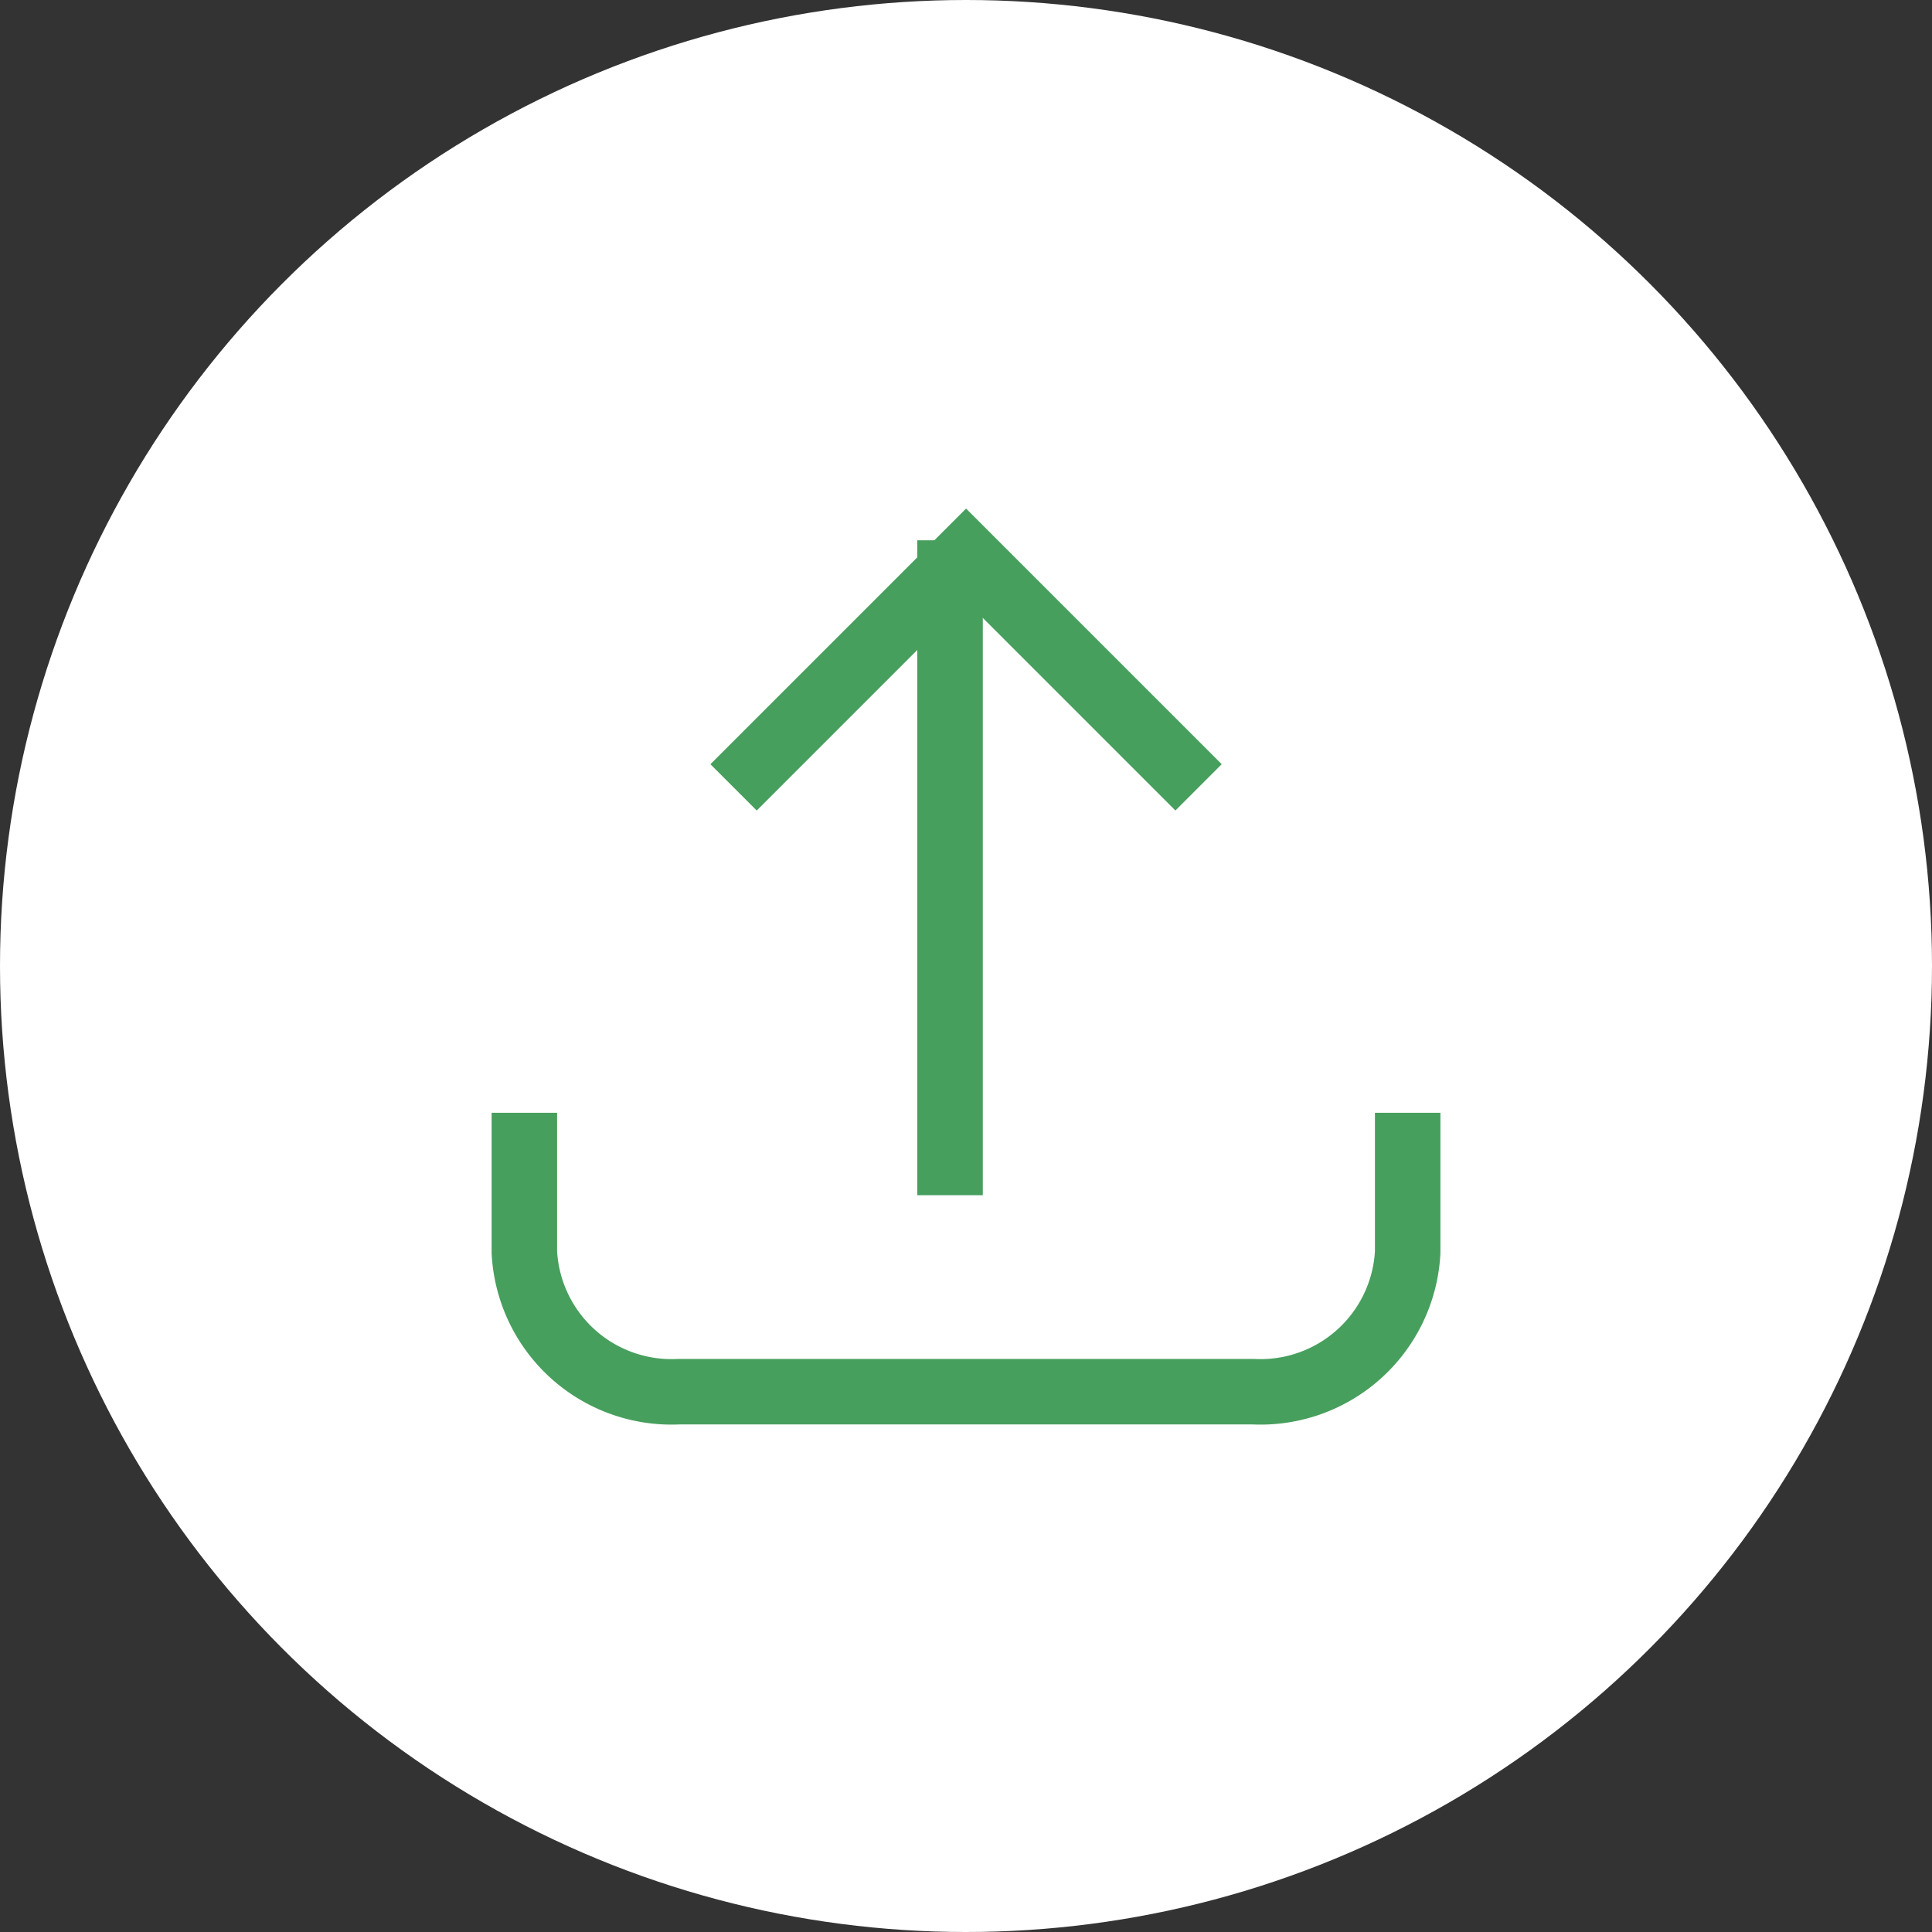
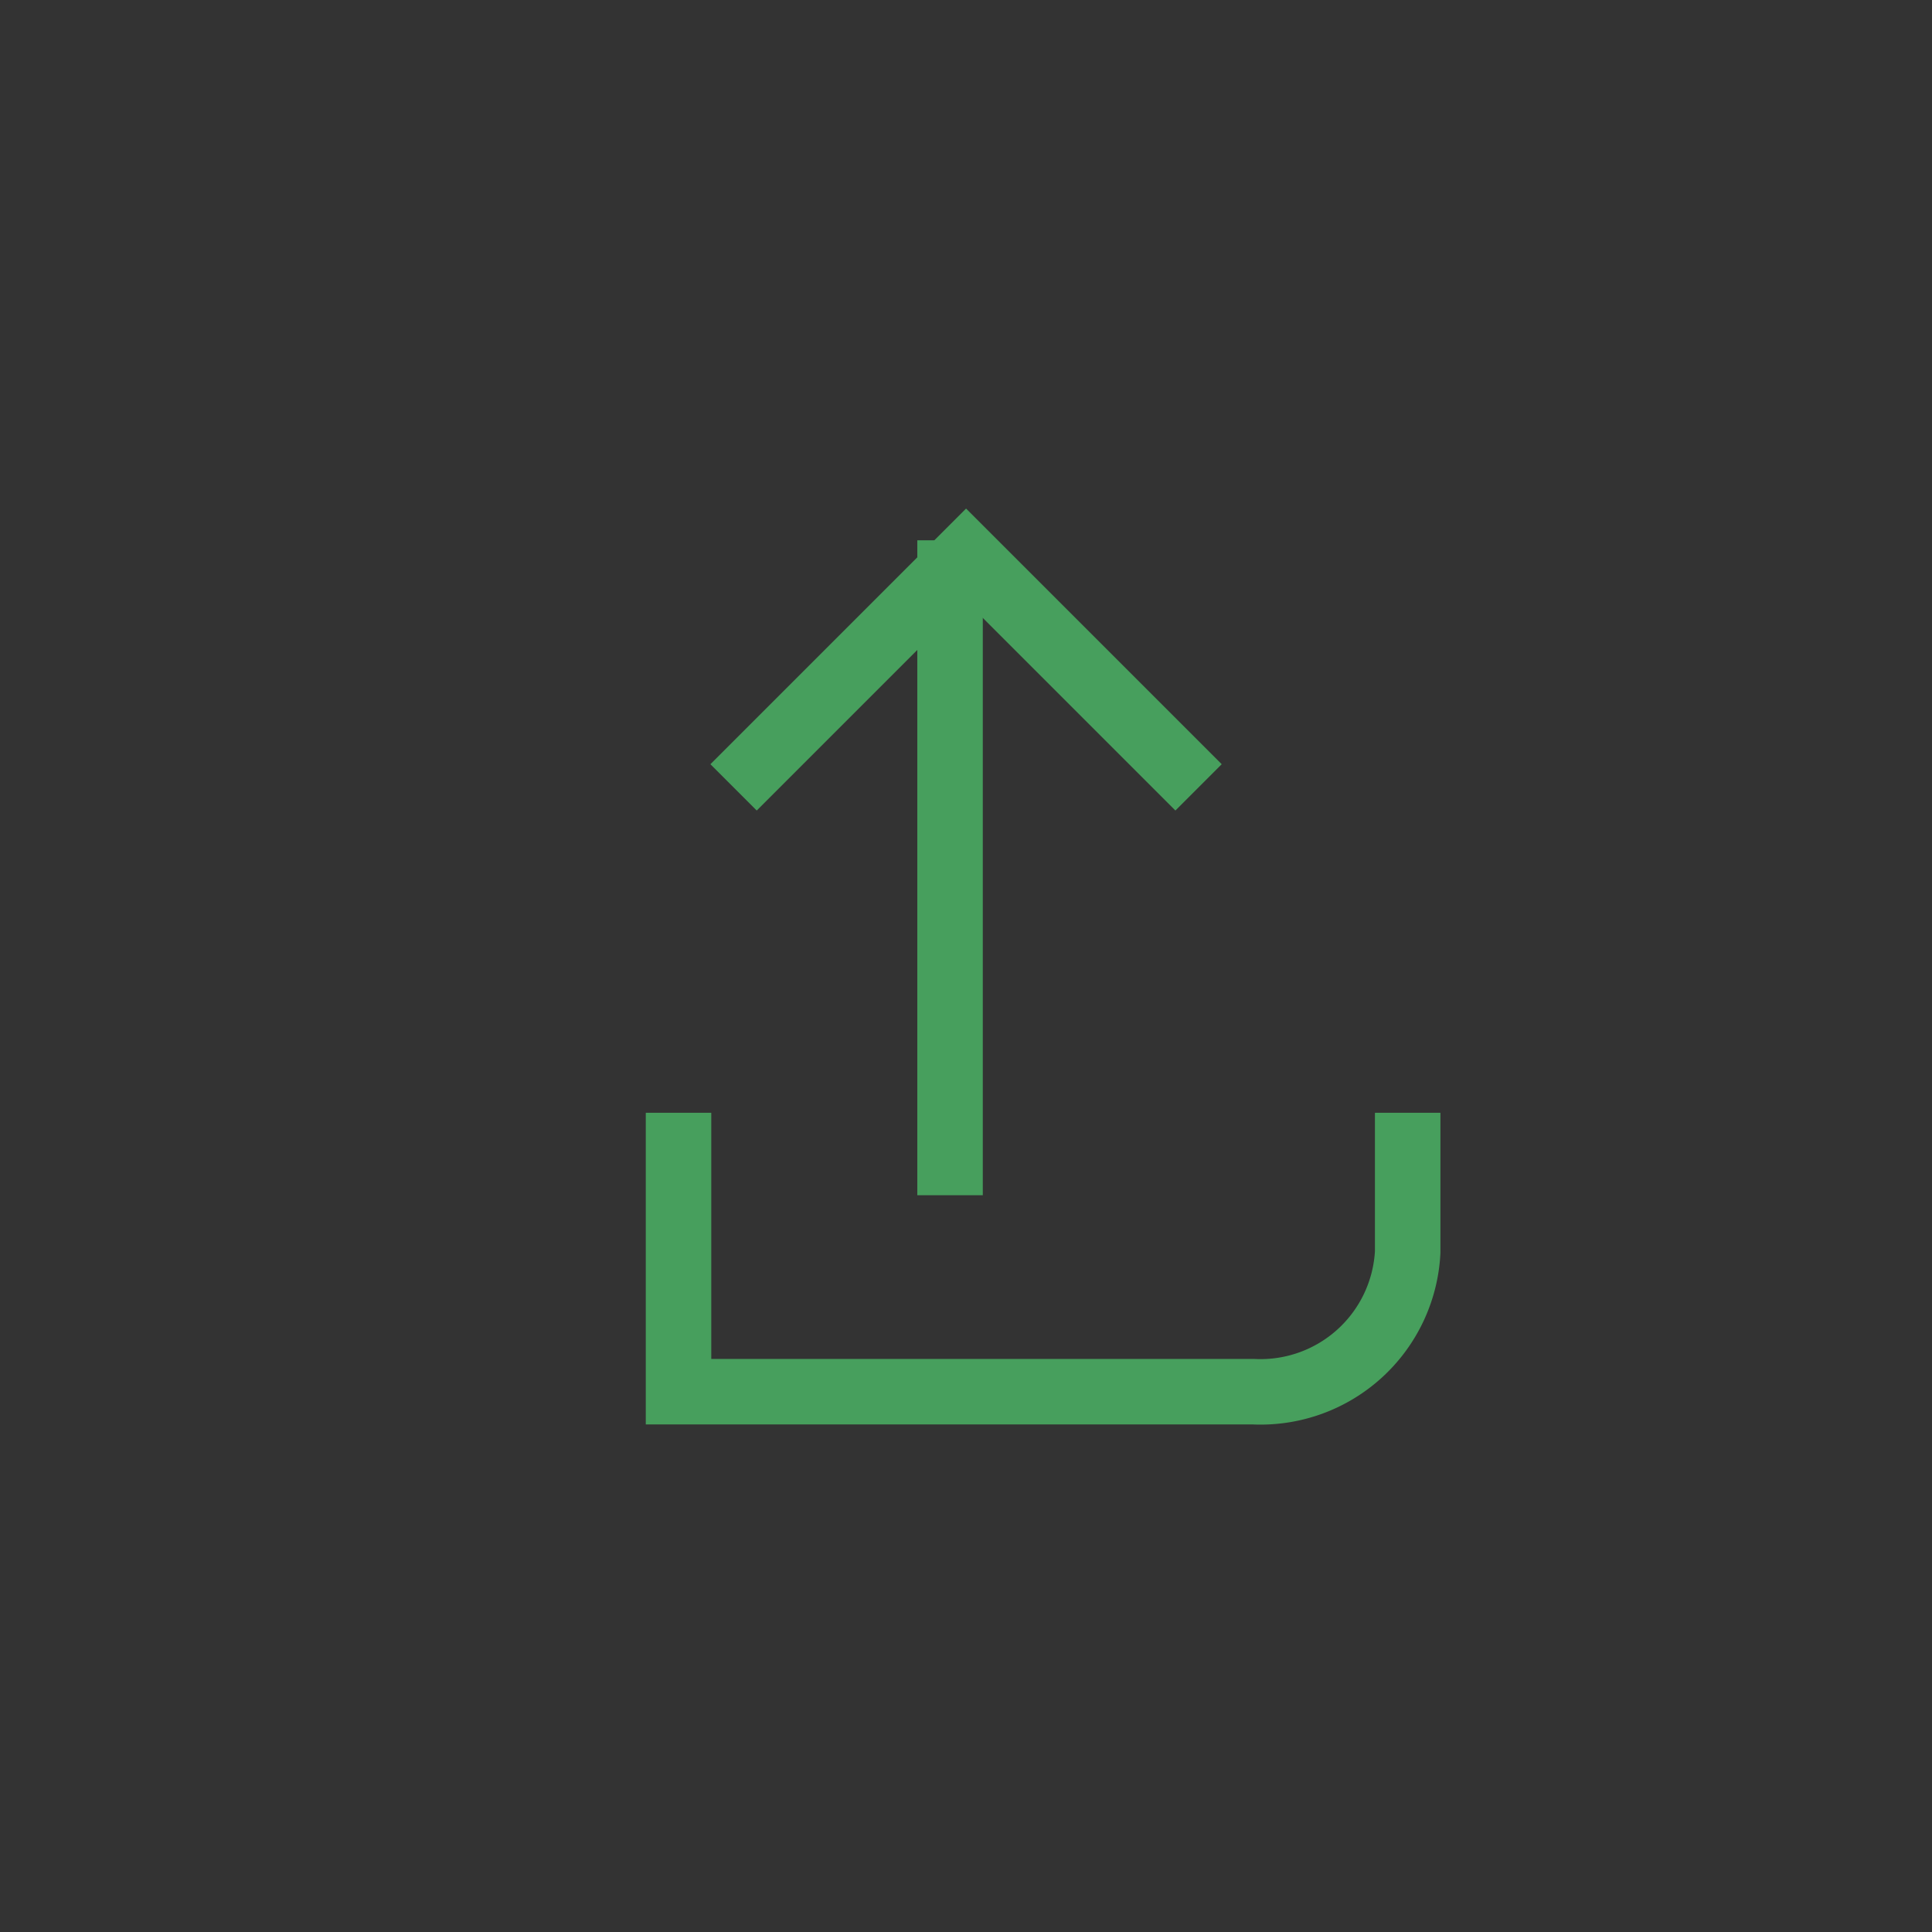
<svg xmlns="http://www.w3.org/2000/svg" width="59" height="59" viewBox="0 0 59 59">
  <rect x="0" y="0" width="59" height="59" fill="#333333" stroke="none" />
  <g id="Group_444" data-name="Group 444" transform="translate(-421 -3161)">
-     <circle id="Ellipse_841" data-name="Ellipse 841" cx="29.5" cy="29.5" r="29.5" transform="translate(421 3161)" fill="#fff" />
    <g id="Upload" transform="translate(799.013 613.945)">
-       <path id="Path_136" data-name="Path 136" d="M-335.025,2588v4.259a4.5,4.5,0,0,1-4.708,4.259h-17.559a4.5,4.5,0,0,1-4.708-4.259V2588" transform="translate(0 -6.963)" fill="none" stroke="#479f5d" stroke-miterlimit="10" stroke-width="2" />
+       <path id="Path_136" data-name="Path 136" d="M-335.025,2588v4.259a4.5,4.5,0,0,1-4.708,4.259h-17.559V2588" transform="translate(0 -6.963)" fill="none" stroke="#479f5d" stroke-miterlimit="10" stroke-width="2" />
      <g id="Group_436" data-name="Group 436" transform="translate(-355.611 2564)">
        <line id="Line_91" data-name="Line 91" y1="20" transform="translate(6.611 -0.445)" fill="none" stroke="#479f5d" stroke-miterlimit="10" stroke-width="2" />
        <path id="Path_137" data-name="Path 137" d="M-338.8,2571.1l-7.1-7.1-7.1,7.1" transform="translate(353 -2564)" fill="none" stroke="#479f5d" stroke-miterlimit="10" stroke-width="2" />
      </g>
    </g>
  </g>
</svg>